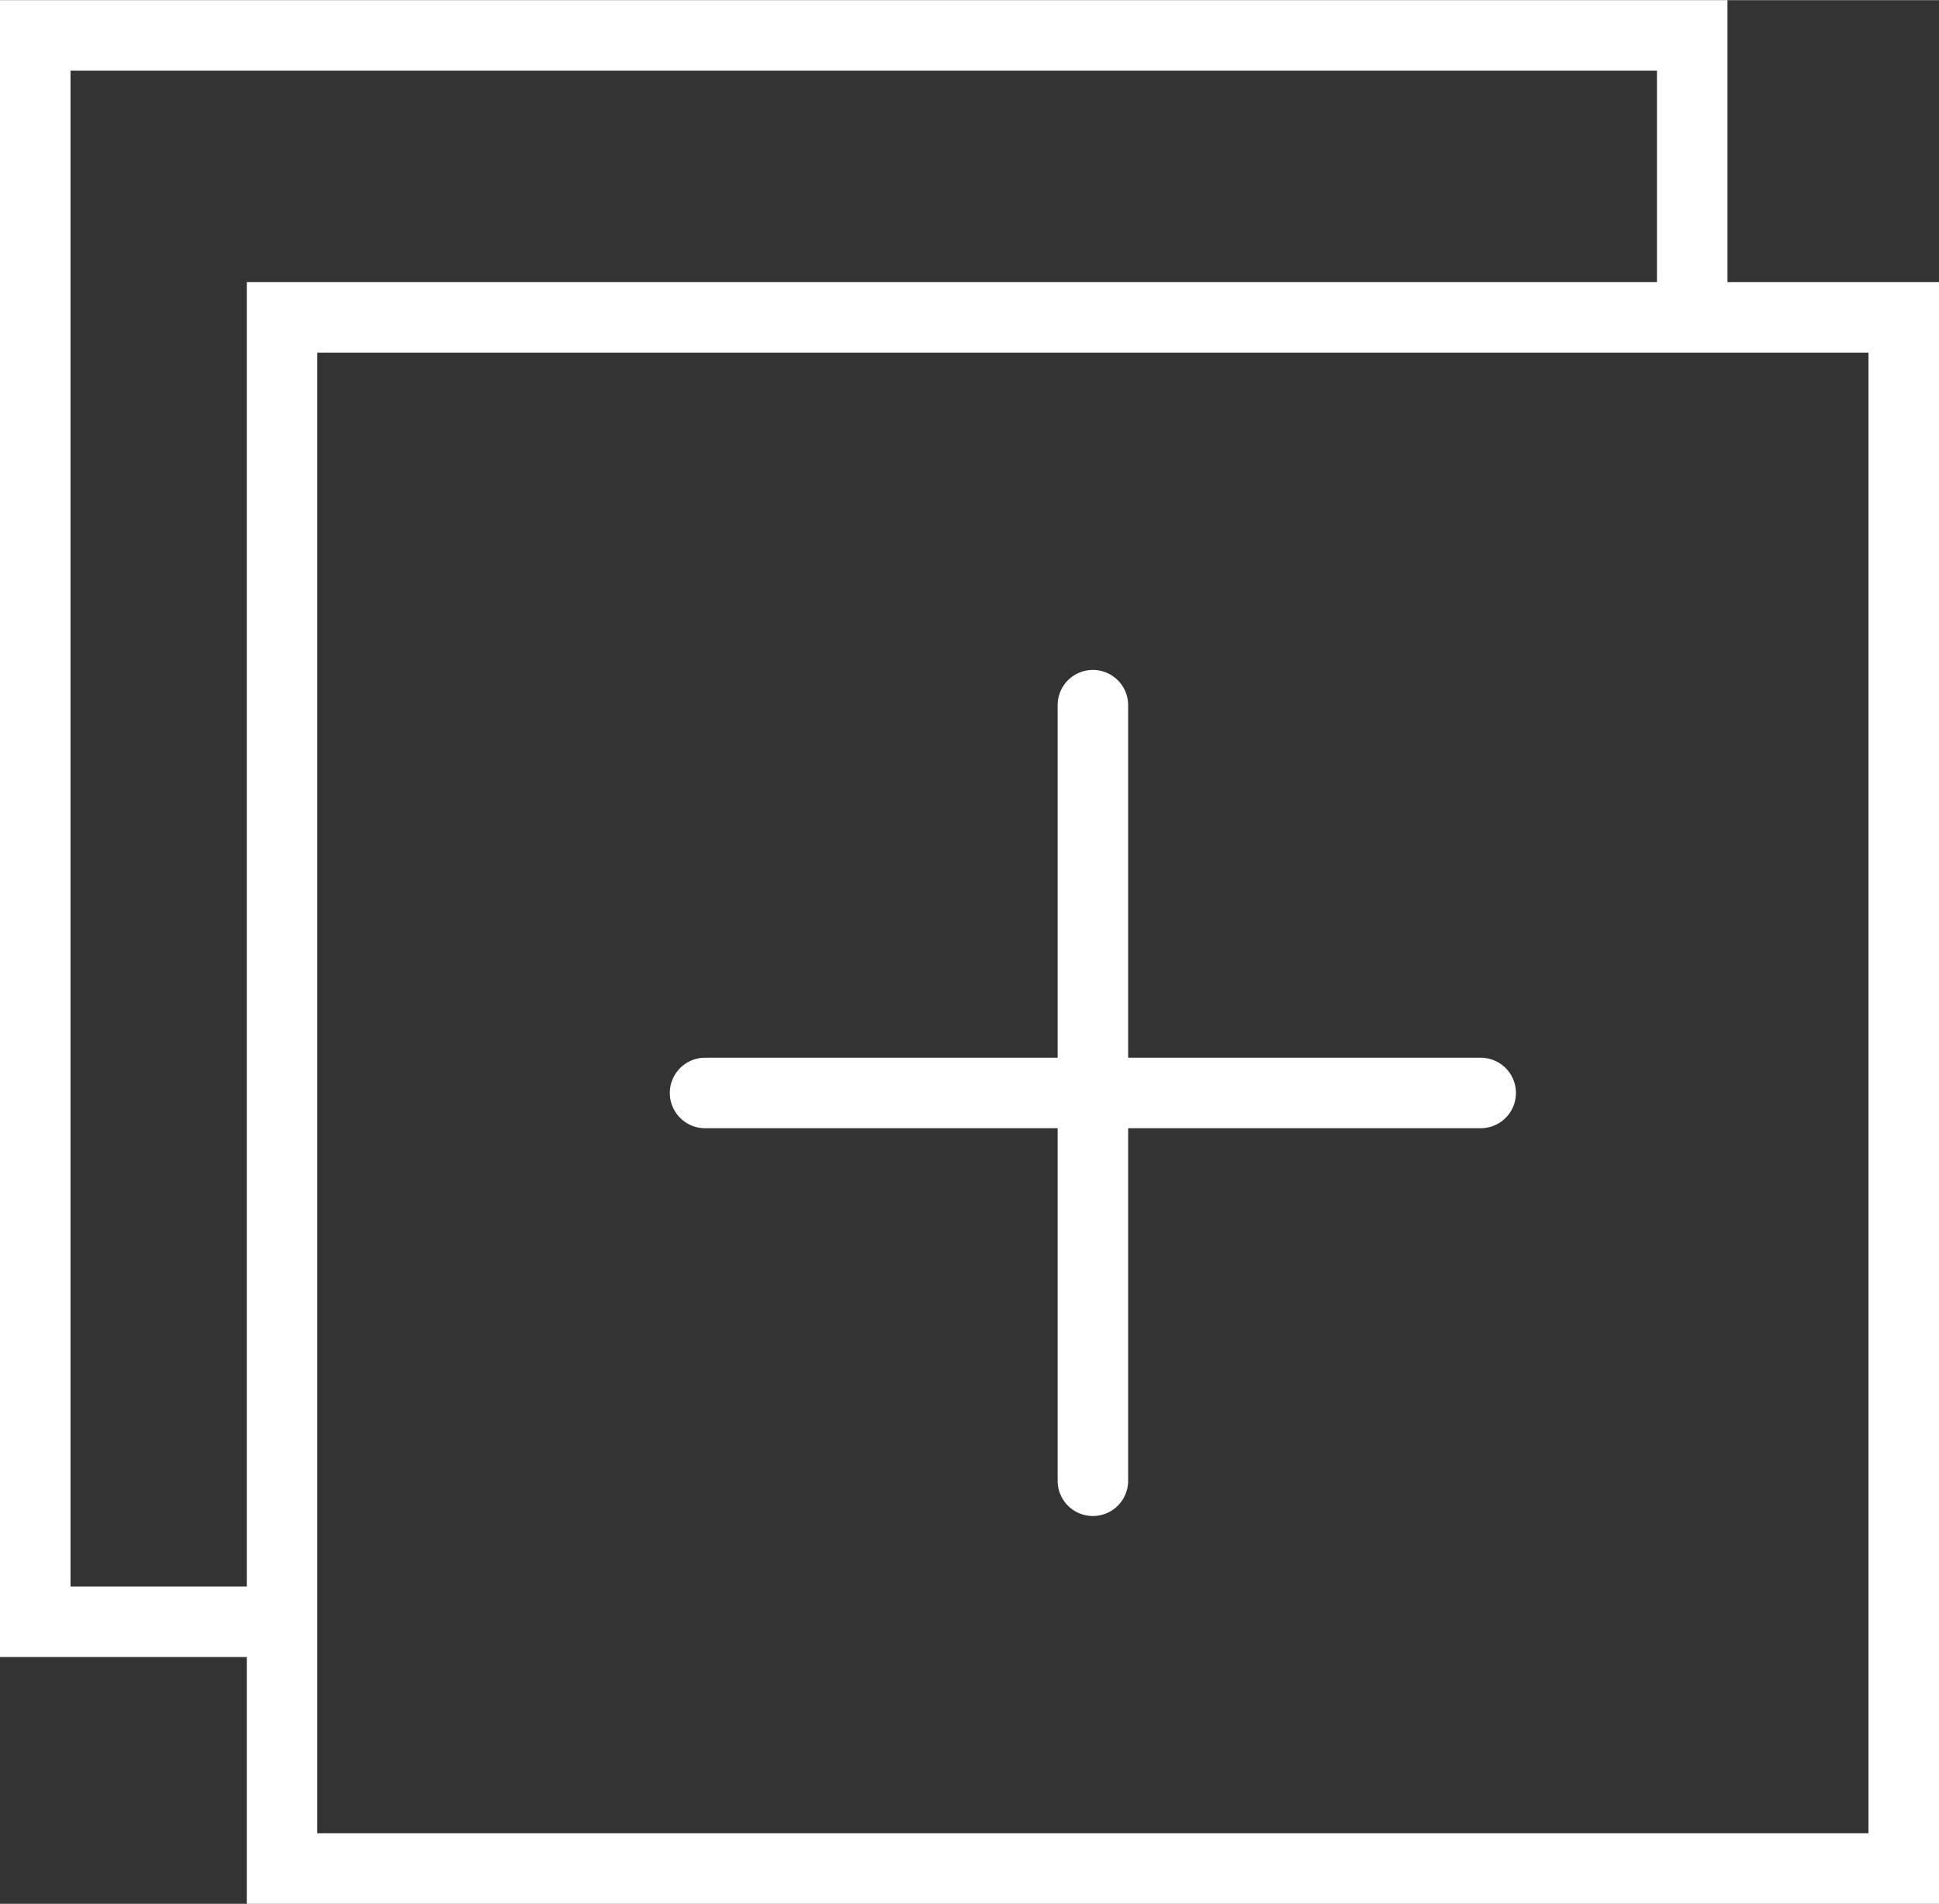
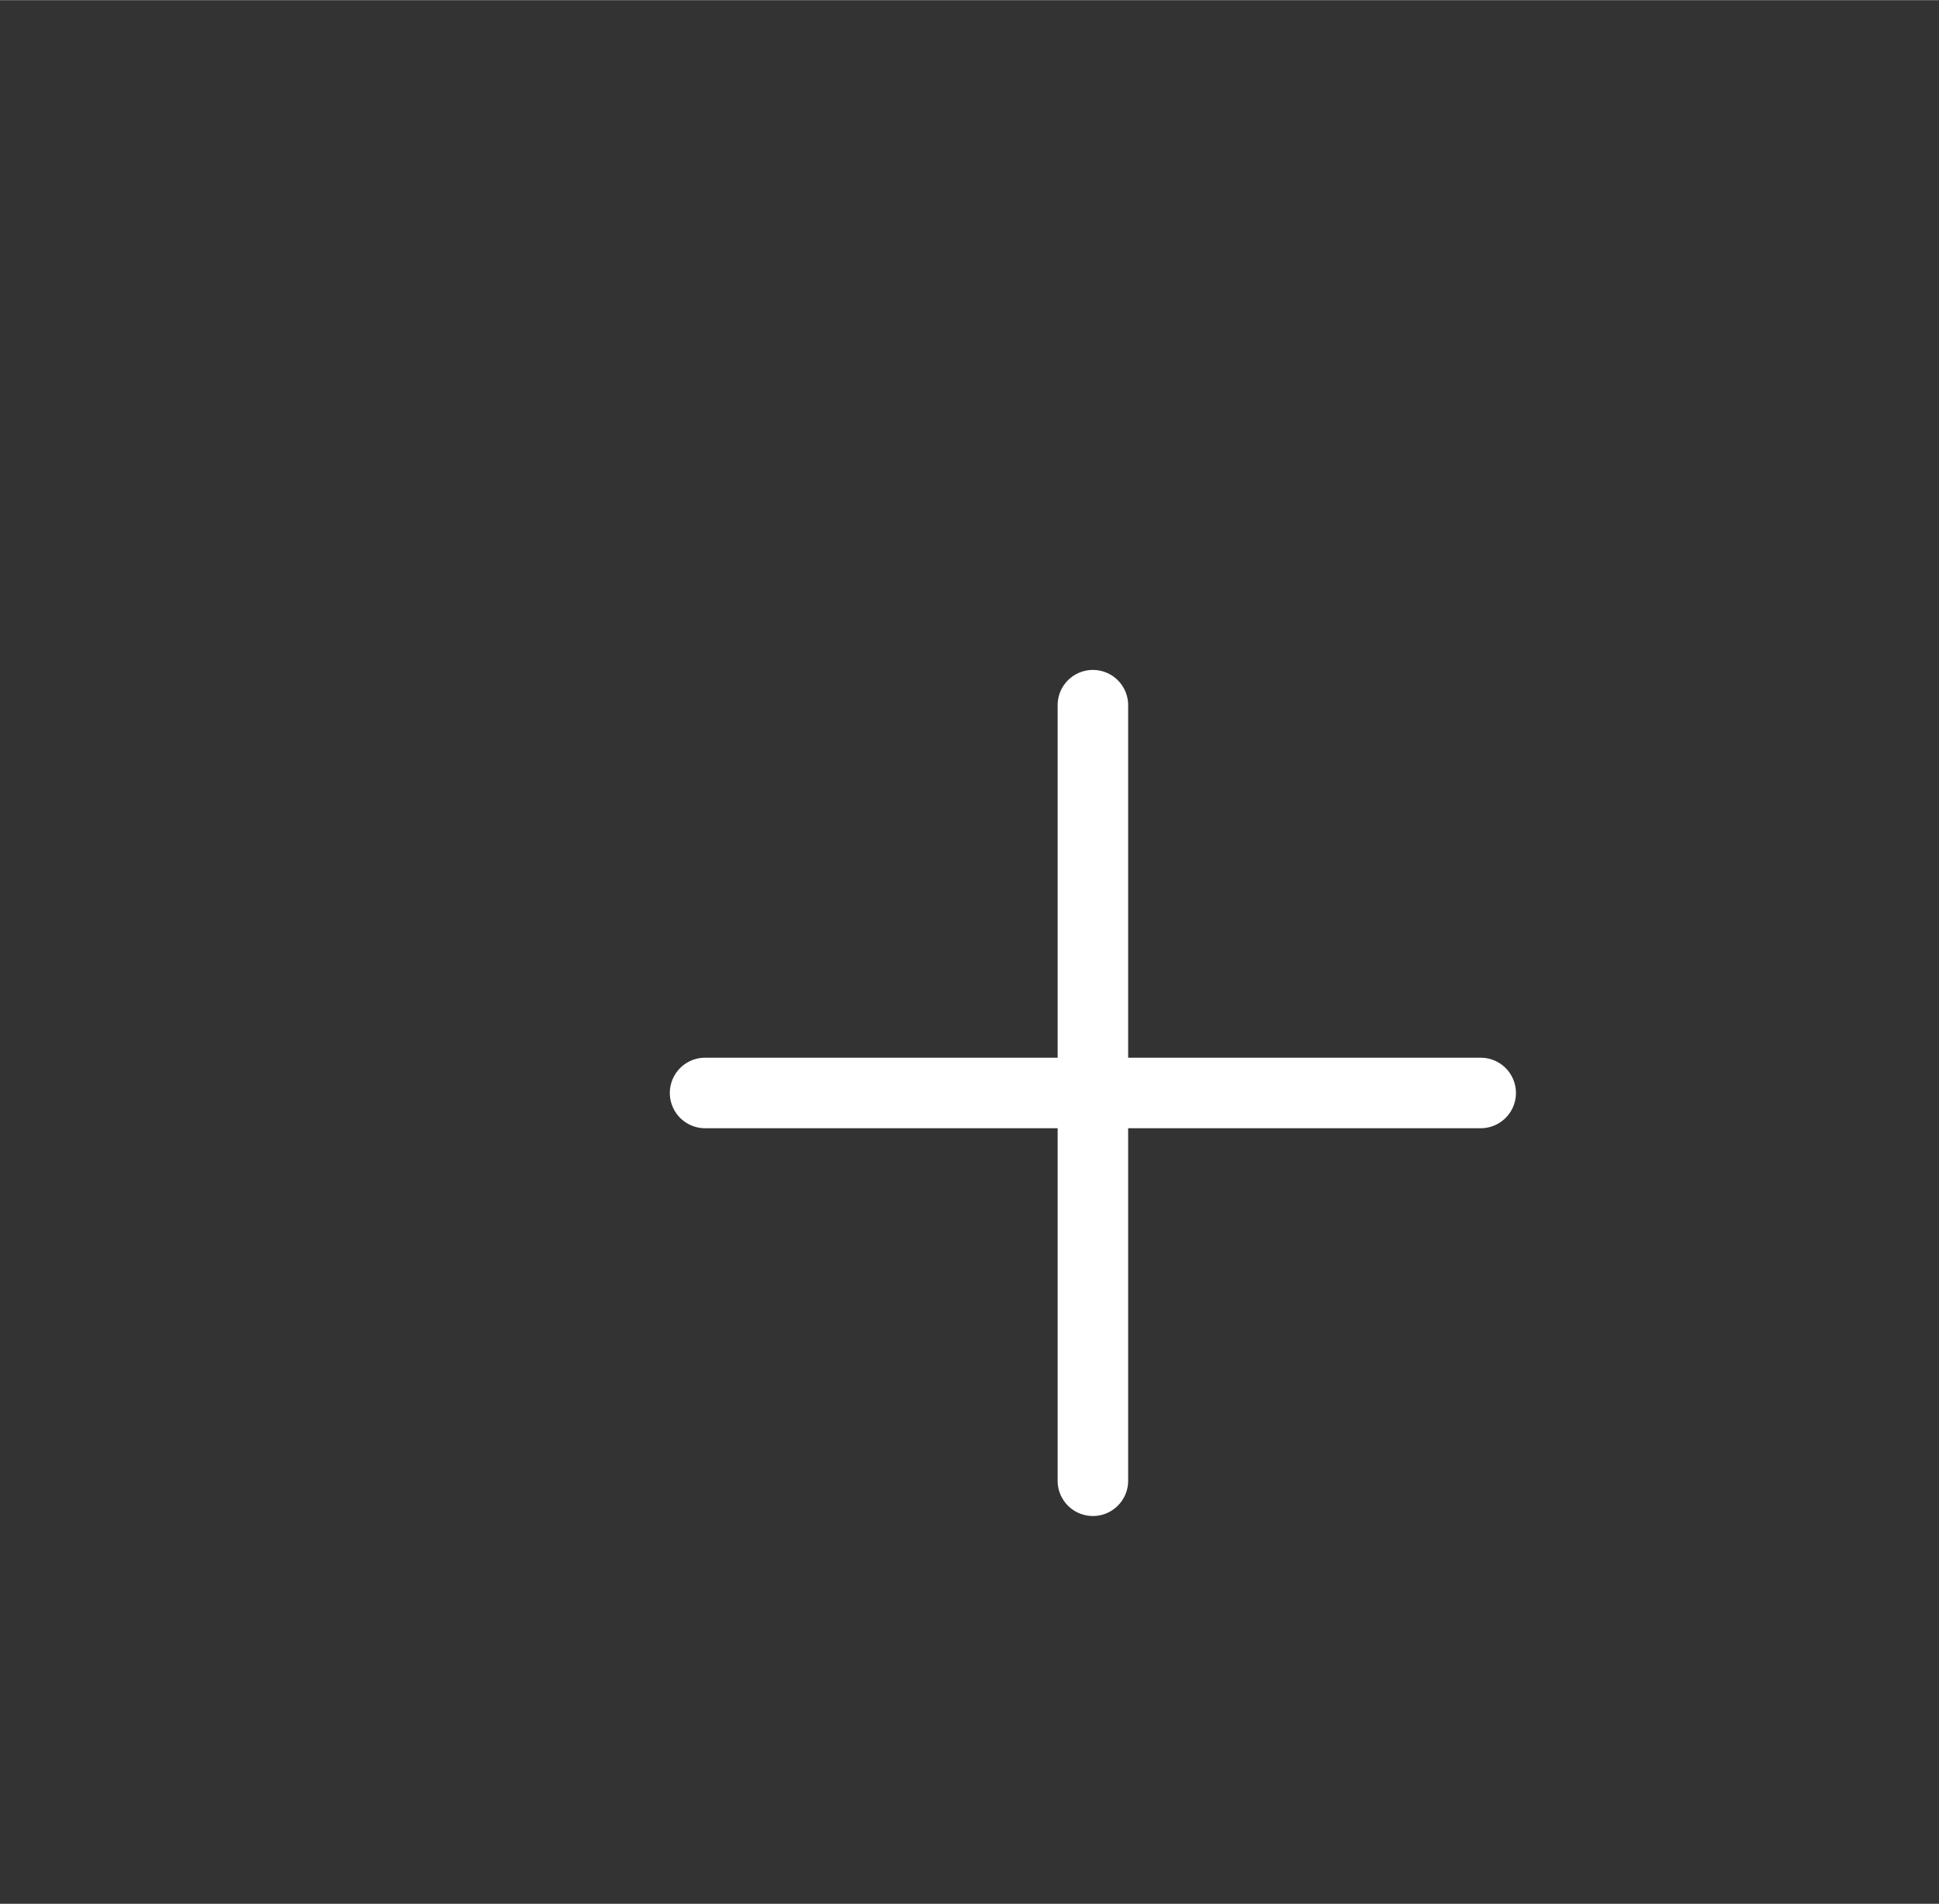
<svg xmlns="http://www.w3.org/2000/svg" id="e7dcc0c0-374b-45a3-a6a2-37ed2b36b71c" data-name="Capa 1" width="19.4mm" height="19.05mm" viewBox="0 0 55 54">
  <rect x="0" y="0" width="55" height="54" fill="#333333" stroke="none" />
  <defs>
    <style>.a505377a-8fe7-4364-a21c-792fd62ad458{fill:#fff;}</style>
  </defs>
  <title>add</title>
-   <path class="a505377a-8fe7-4364-a21c-792fd62ad458" d="M49,8.5V.5H0v47H7v7H55V8.5ZM2,45.5V2.5H47v6H7v37Zm51,7H9v-42H53Z" transform="translate(0 -0.5)" />
  <path class="a505377a-8fe7-4364-a21c-792fd62ad458" d="M42,30.5H32v-10a1,1,0,0,0-2,0v10H20a1,1,0,0,0,0,2H30v10a1,1,0,0,0,2,0v-10H42a1,1,0,0,0,0-2Z" transform="translate(0 -0.5)" />
</svg>